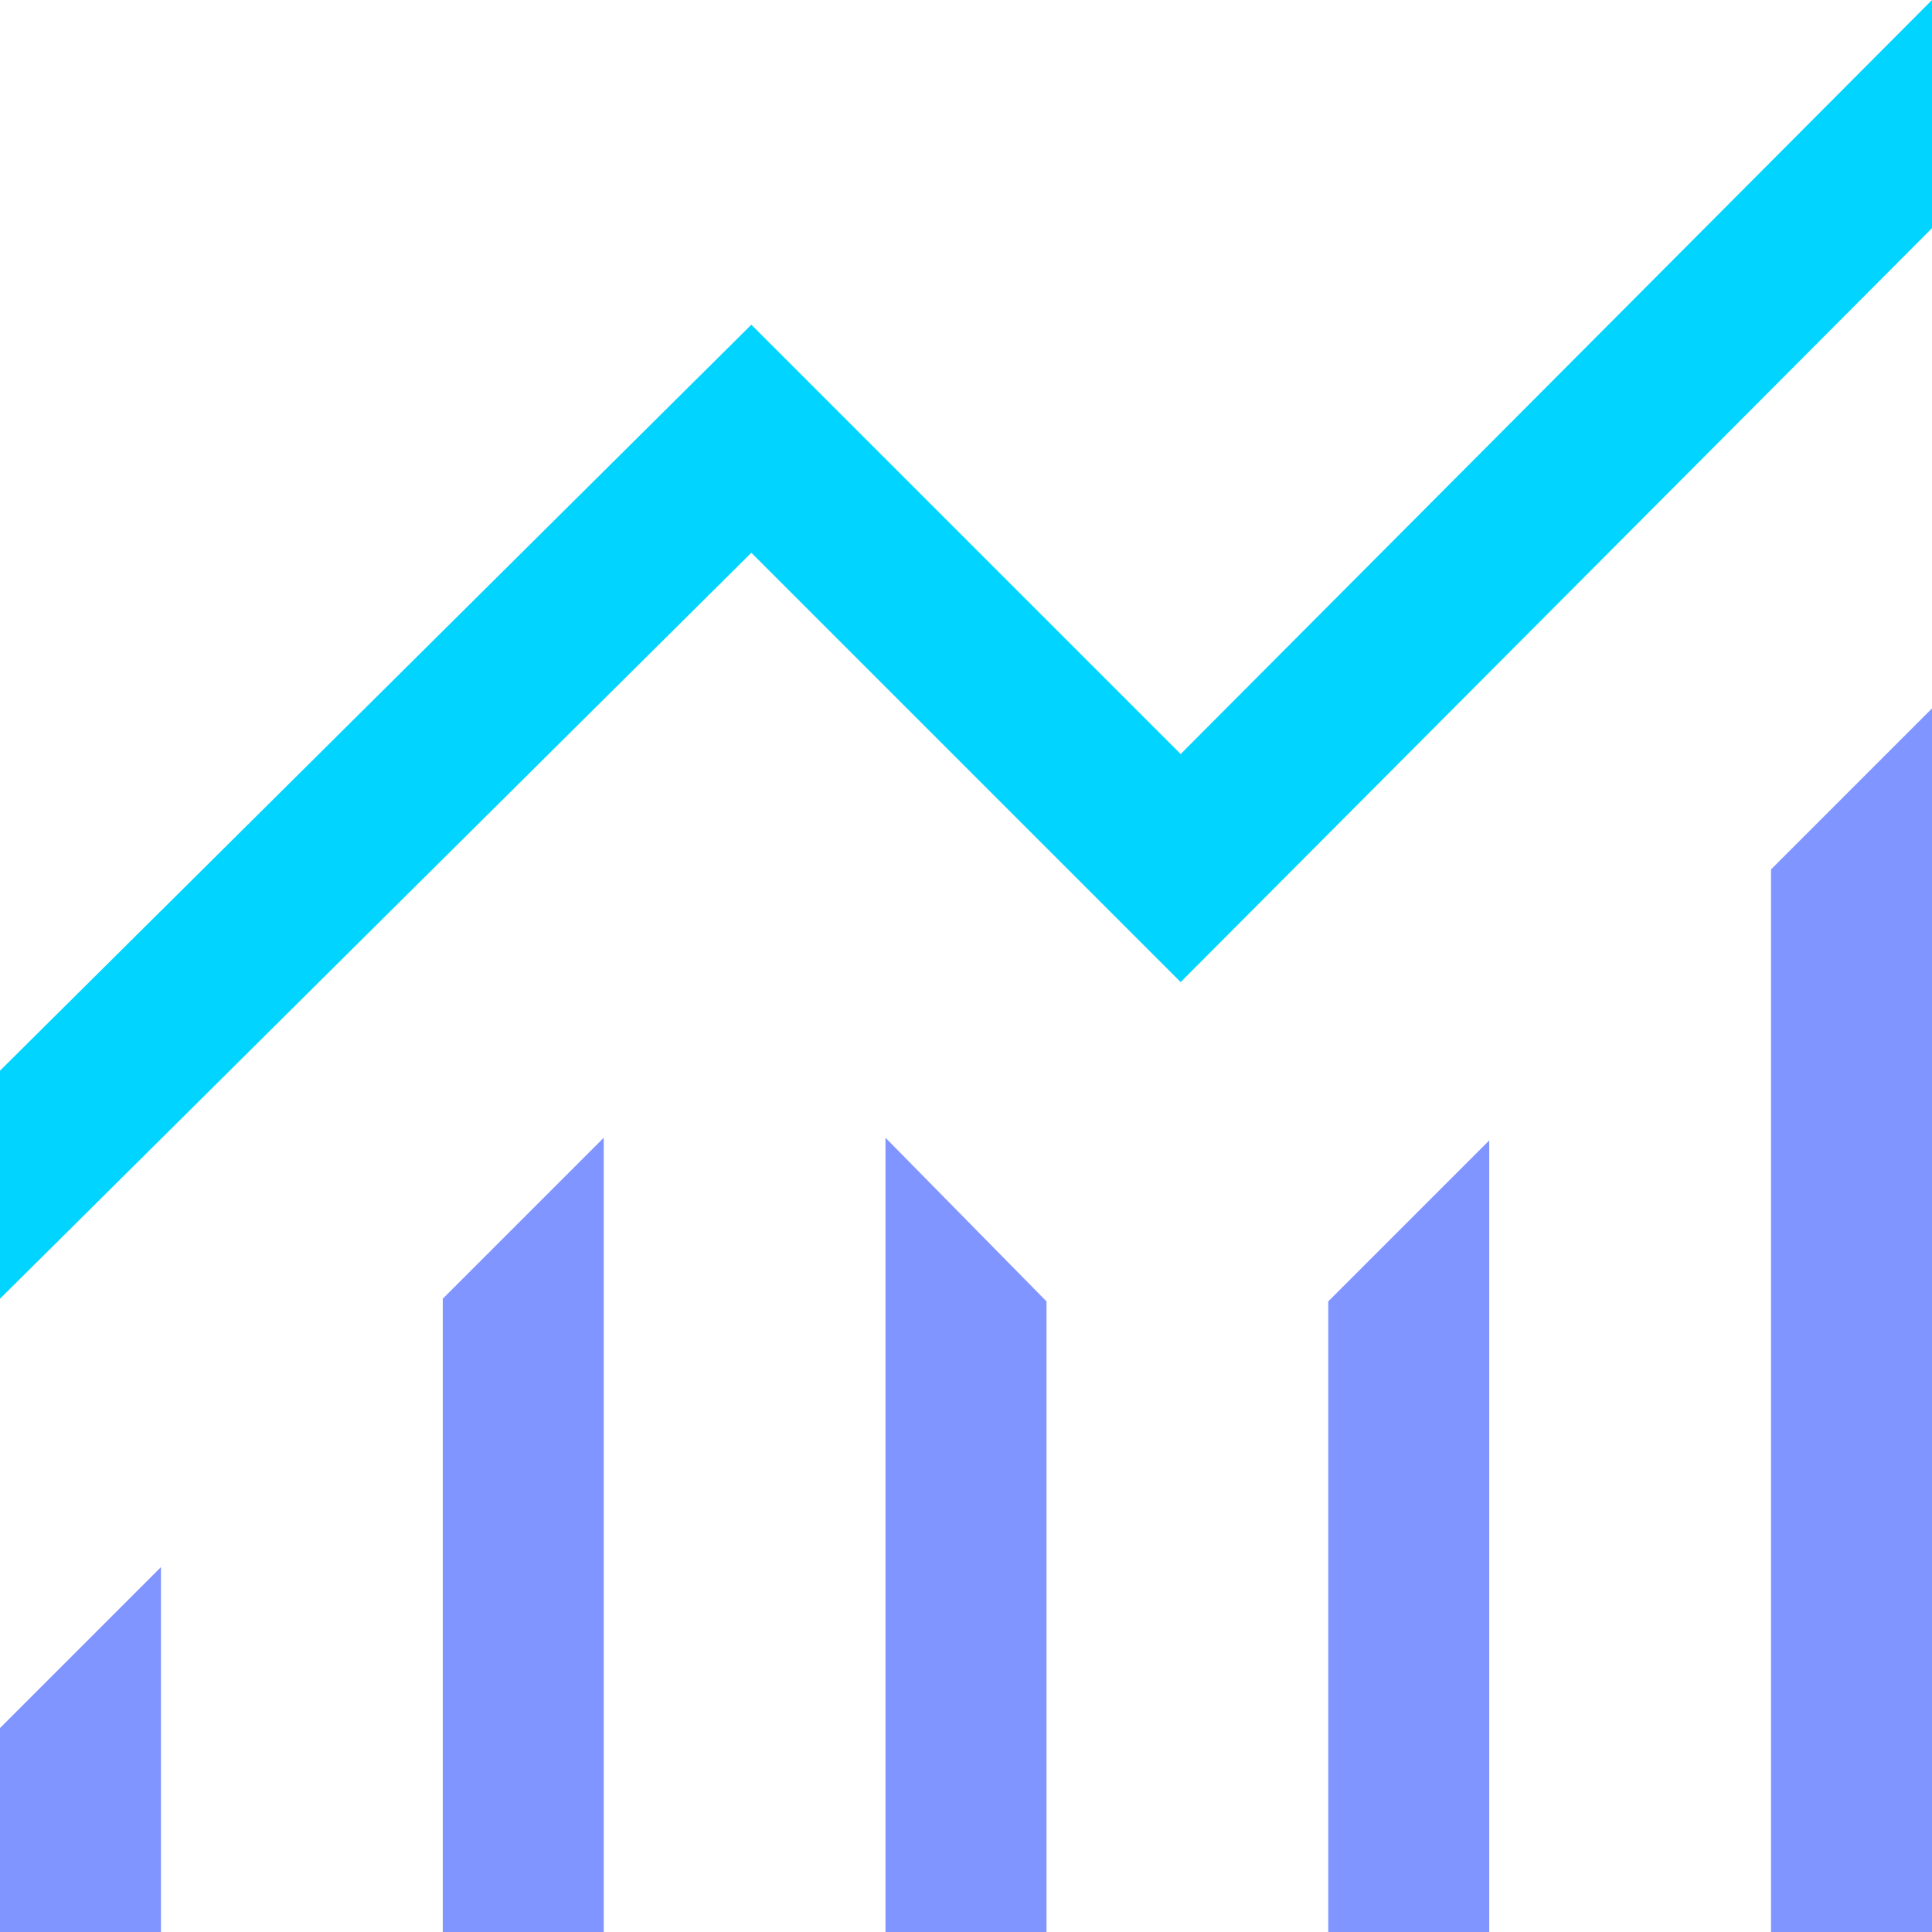
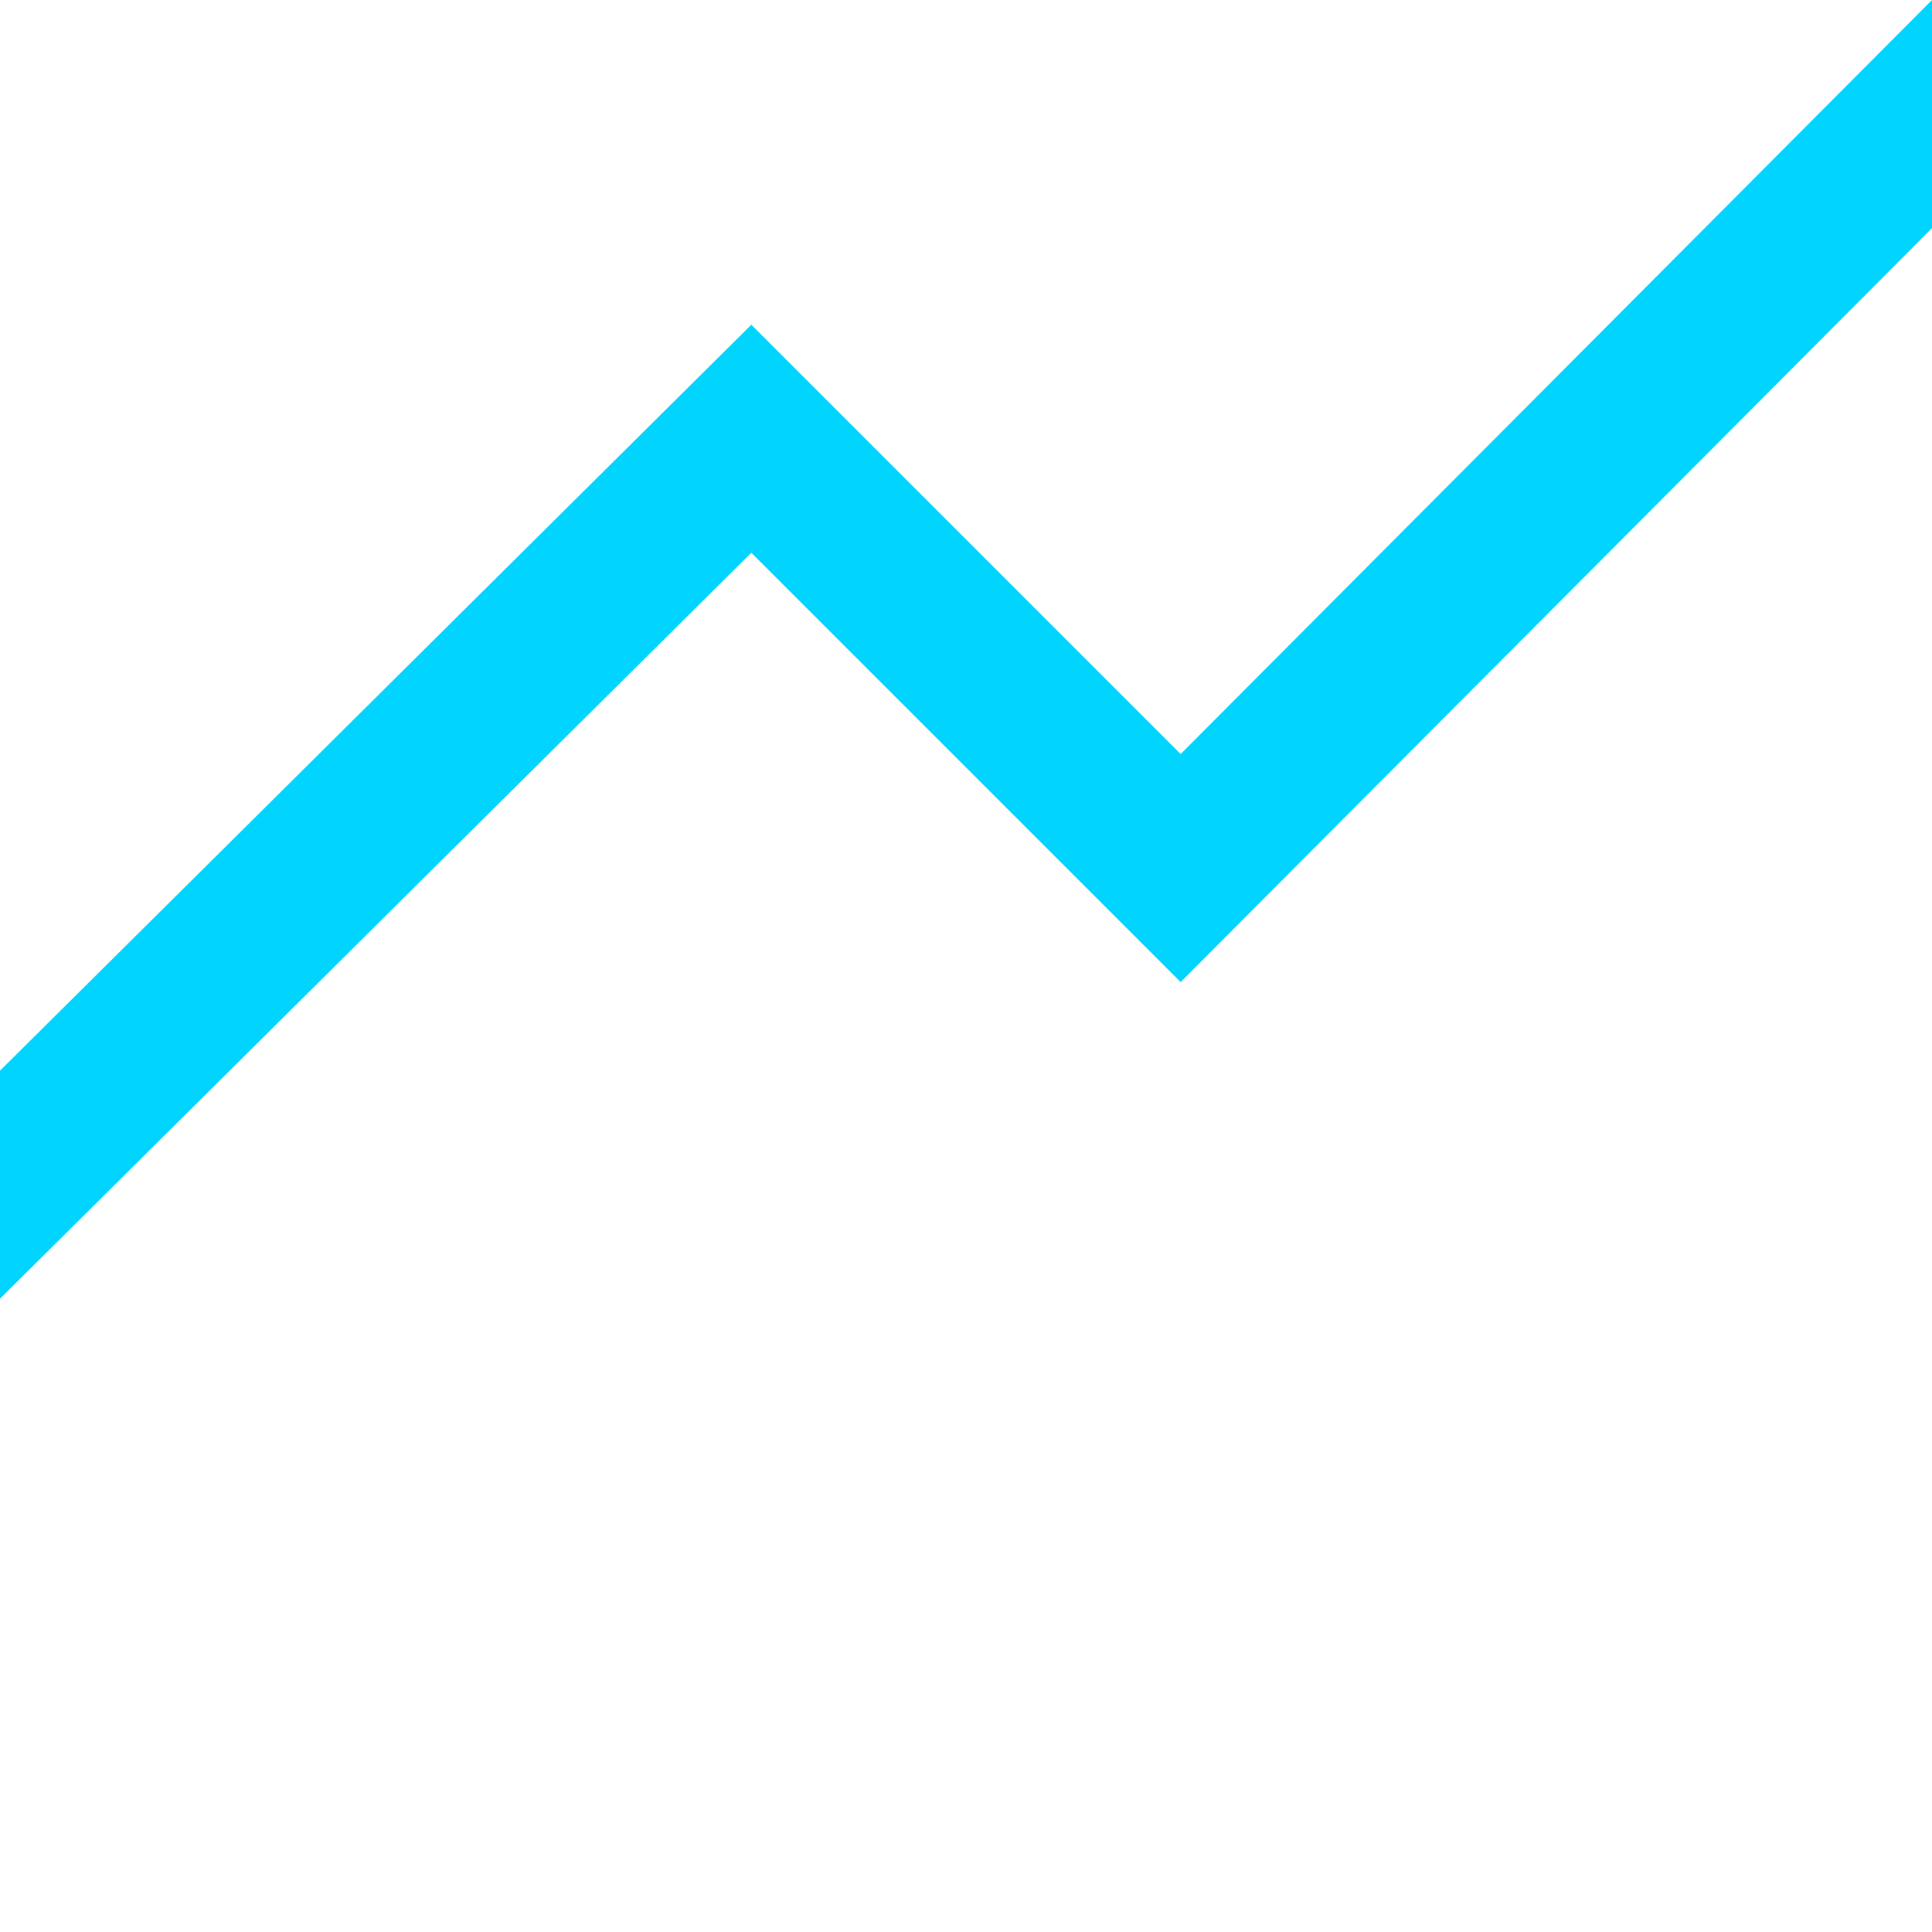
<svg xmlns="http://www.w3.org/2000/svg" width="28px" height="28px" viewBox="0 0 28 28" version="1.1">
  <title>Icon/Progress</title>
  <g id="Website---Pre-Launch" stroke="none" stroke-width="1" fill="none" fill-rule="evenodd">
    <g id="Landing-Page" transform="translate(-491, -2208)" fill-rule="nonzero">
      <g id="Block/Delegate" transform="translate(0, 1381)">
        <g id="Benefits" transform="translate(251, 636)">
          <g id="Icon/Progress" transform="translate(240, 191)">
-             <path d="M0,28 L0,25.044 L2.333,22.711 L2.333,28 L0,28 Z M6.417,28 L6.417,18.822 L8.75,16.489 L8.75,28 L6.417,28 Z M12.833,28 L12.833,16.489 L15.167,18.861 L15.167,28 L12.833,28 Z M19.25,28 L19.25,18.861 L21.583,16.528 L21.583,28 L19.25,28 Z M25.667,28 L25.667,12.6 L28,10.267 L28,28 L25.667,28 Z" id="Shape" fill="#8095FF" />
            <polygon id="Path" fill="#00D4FF" points="0 18.822 0 15.517 10.889 4.706 17.111 10.928 28 0 28 3.306 17.111 14.233 10.889 8.011" />
          </g>
        </g>
      </g>
    </g>
  </g>
</svg>